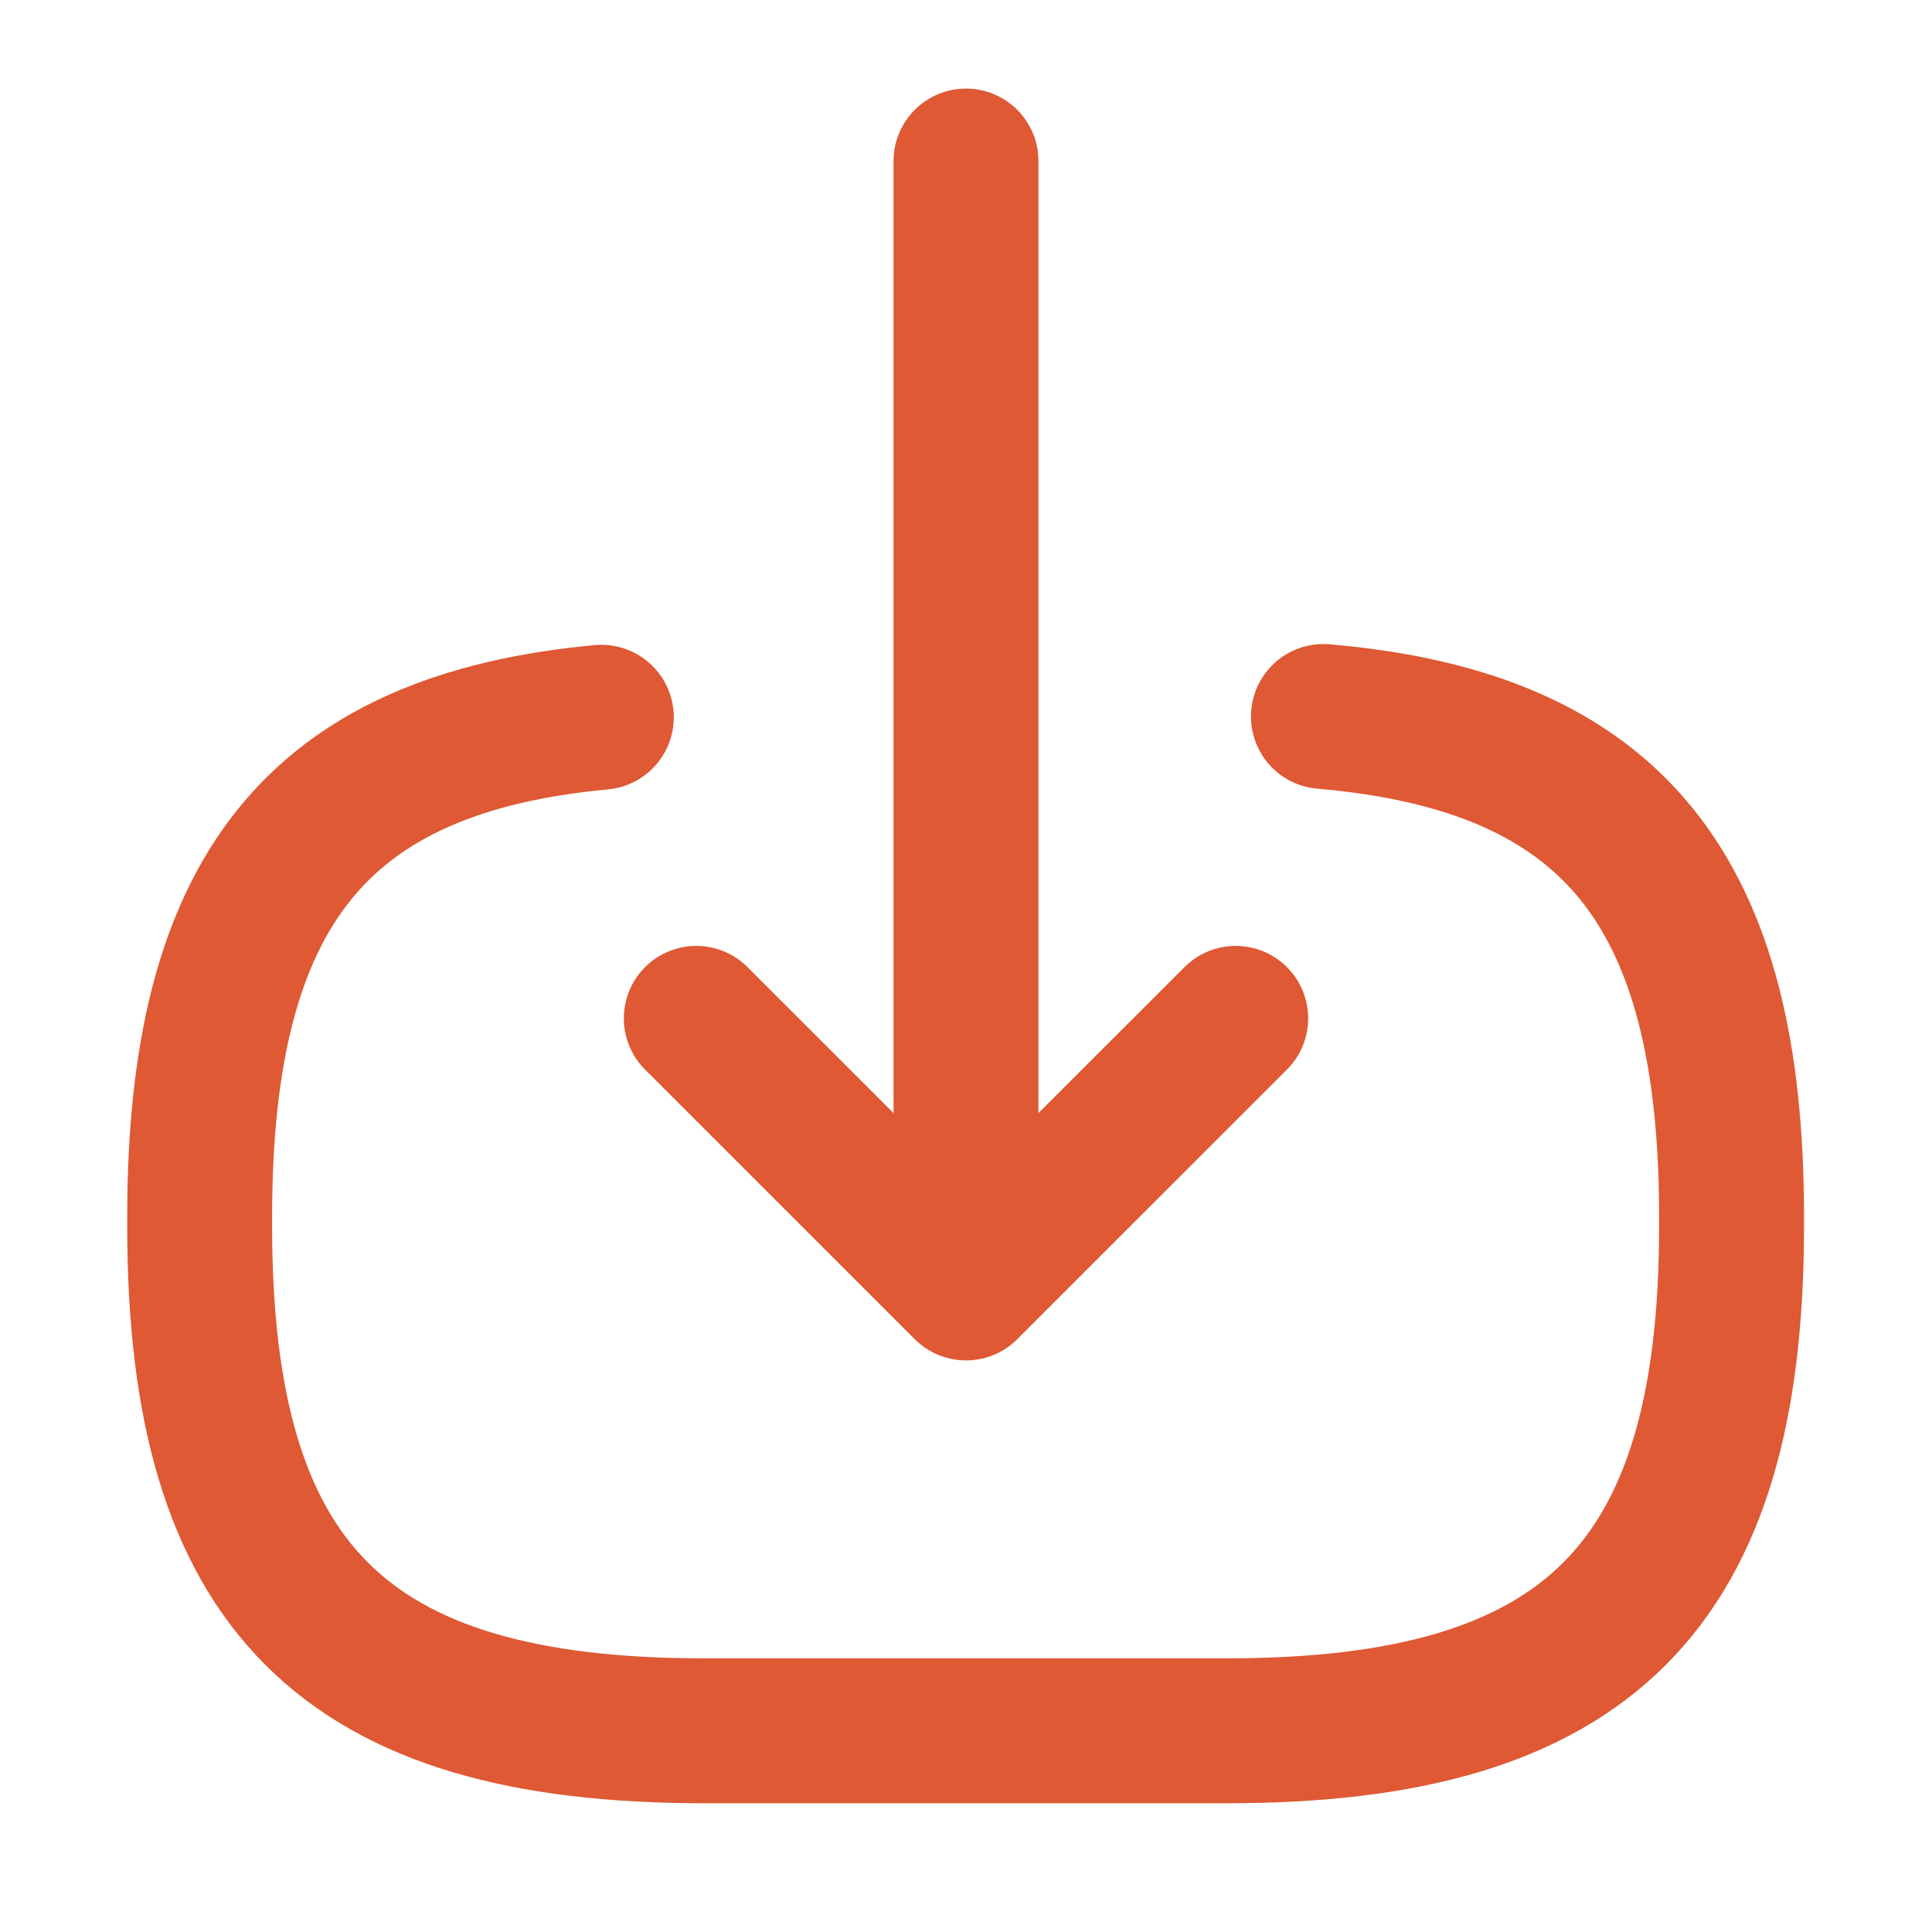
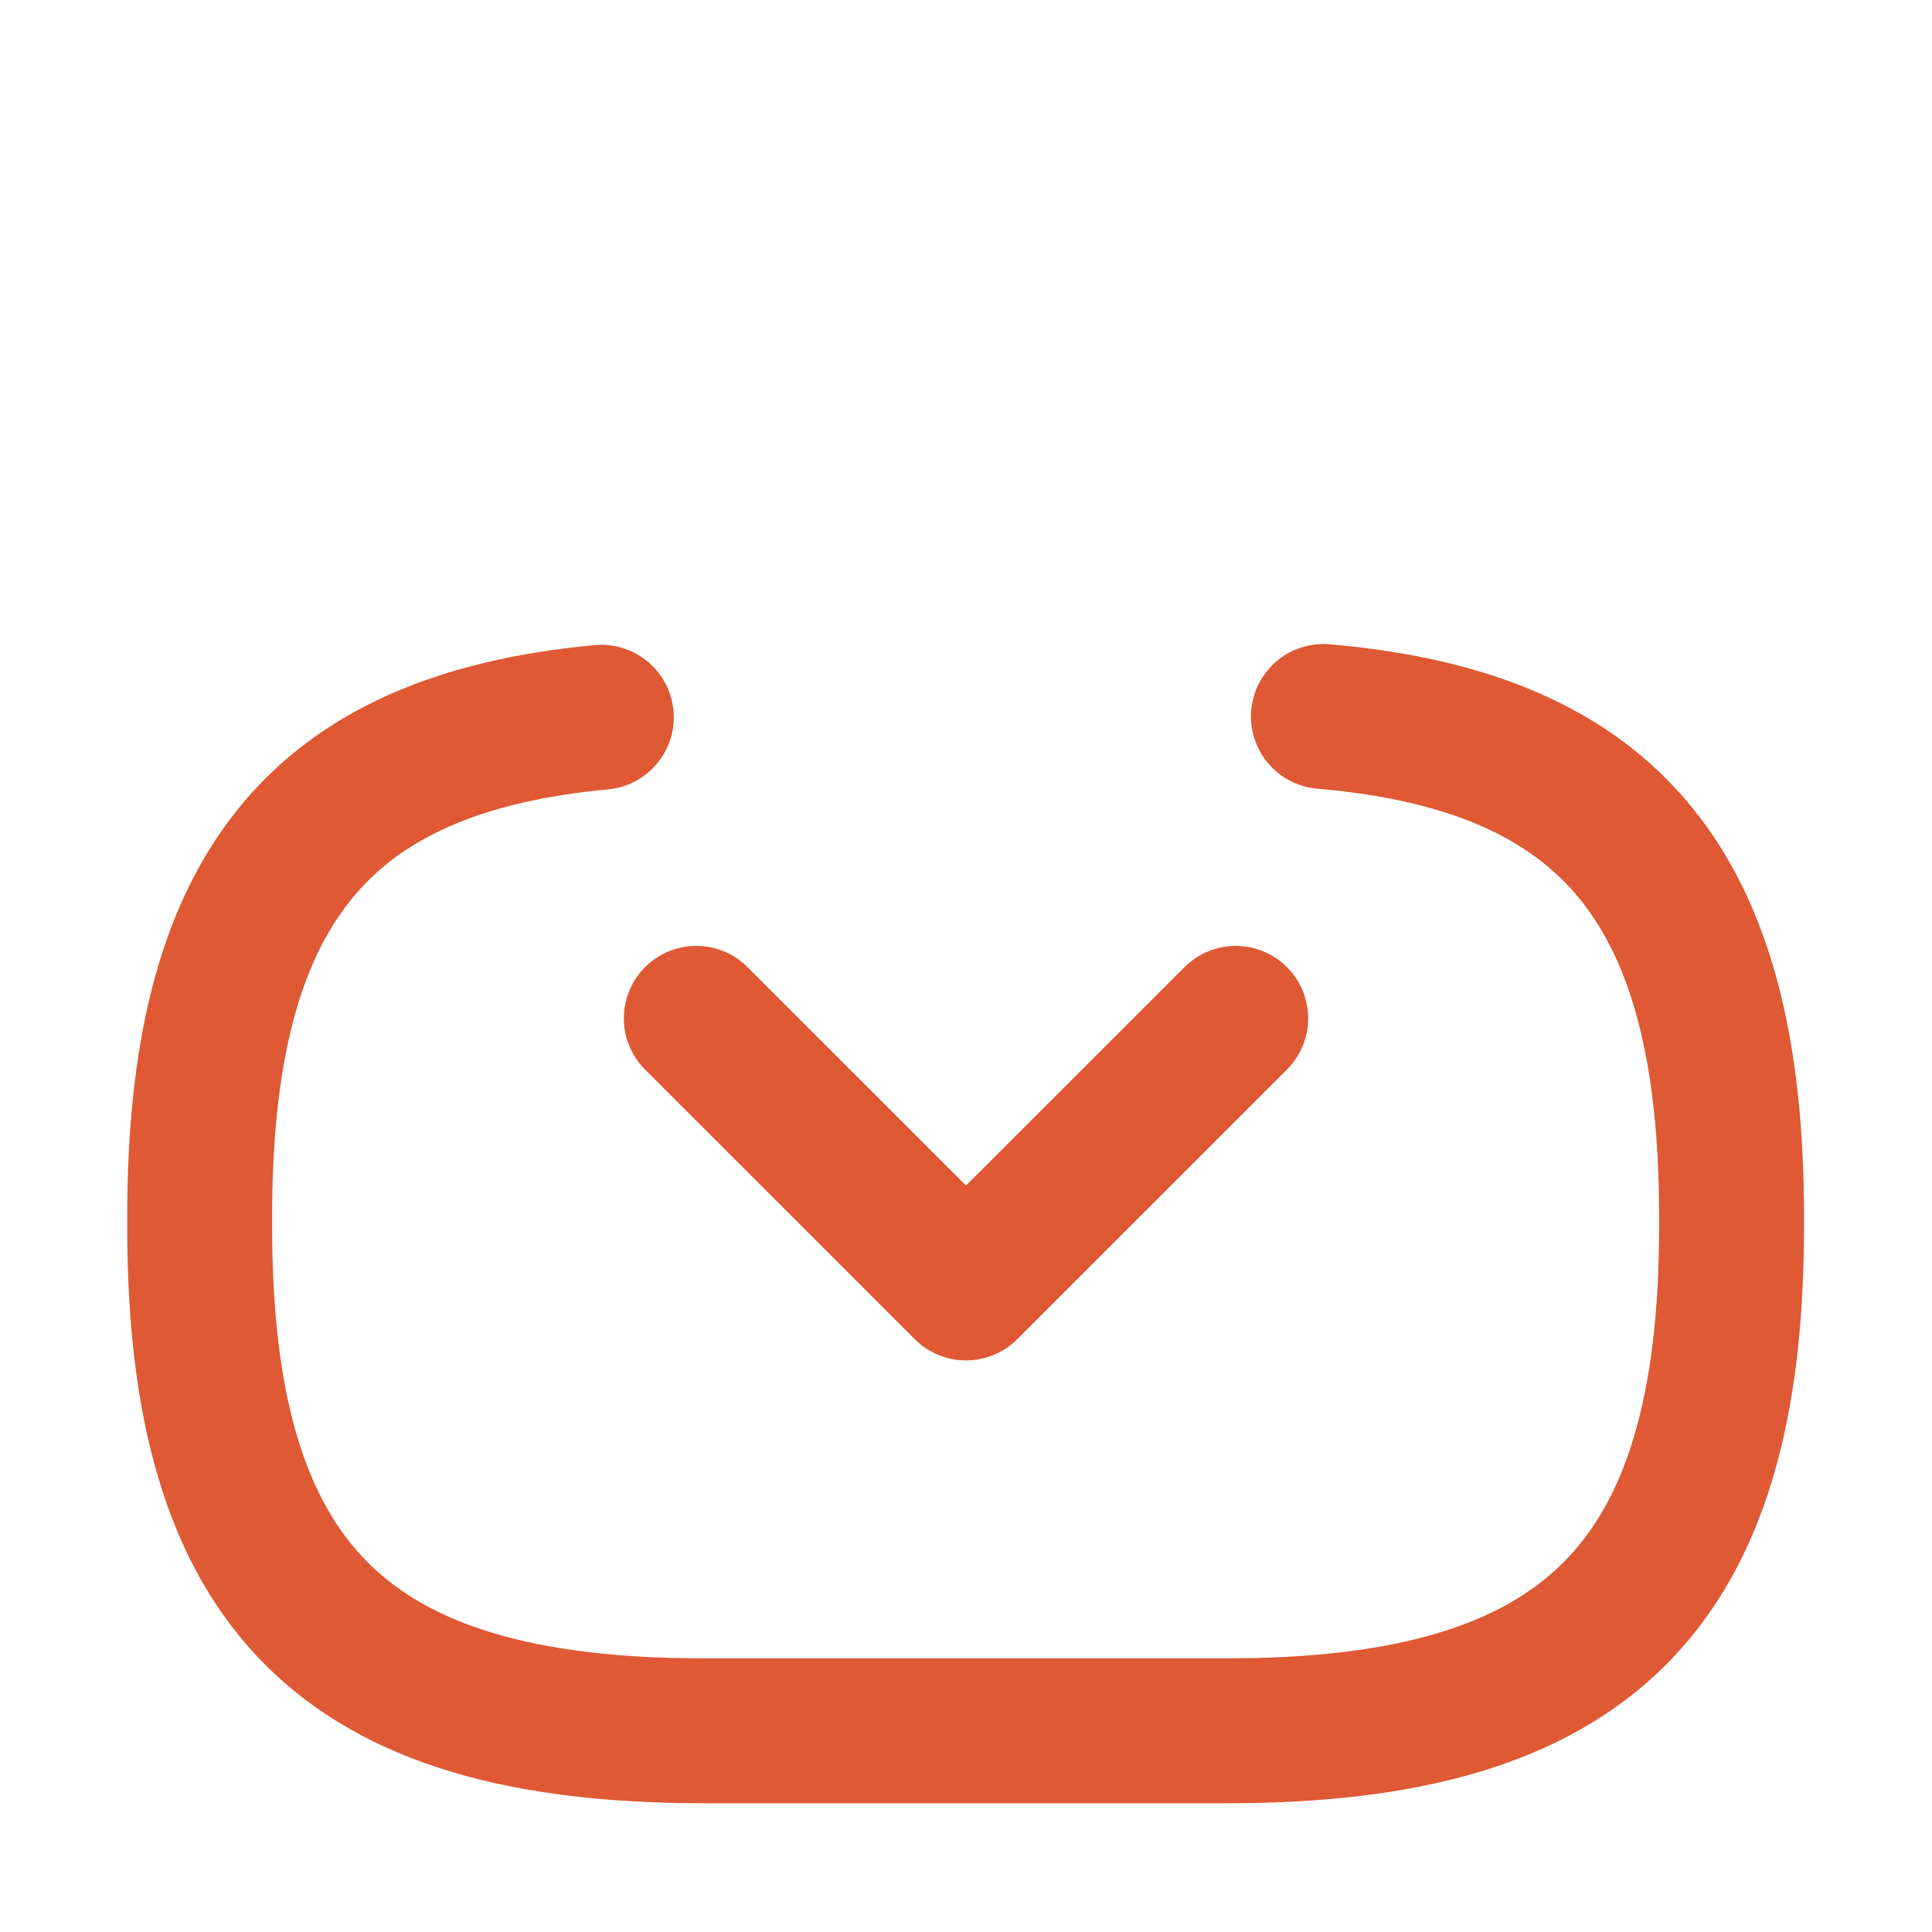
<svg xmlns="http://www.w3.org/2000/svg" width="20" height="20" viewBox="0 0 20 20" fill="none">
  <path d="M13.7 7.417C16.7 7.675 17.925 9.217 17.925 12.592V12.7C17.925 16.425 16.433 17.917 12.708 17.917H7.283C3.558 17.917 2.067 16.425 2.067 12.7V12.592C2.067 9.242 3.275 7.7 6.225 7.425" stroke="#DE5934" stroke-width="1.5" stroke-linecap="round" stroke-linejoin="round" />
-   <path d="M10 1.667V12.4" stroke="#DE5934" stroke-width="1.5" stroke-linecap="round" stroke-linejoin="round" />
  <path d="M12.792 10.542L10 13.333L7.208 10.542" stroke="#DE5934" stroke-width="1.5" stroke-linecap="round" stroke-linejoin="round" />
</svg>